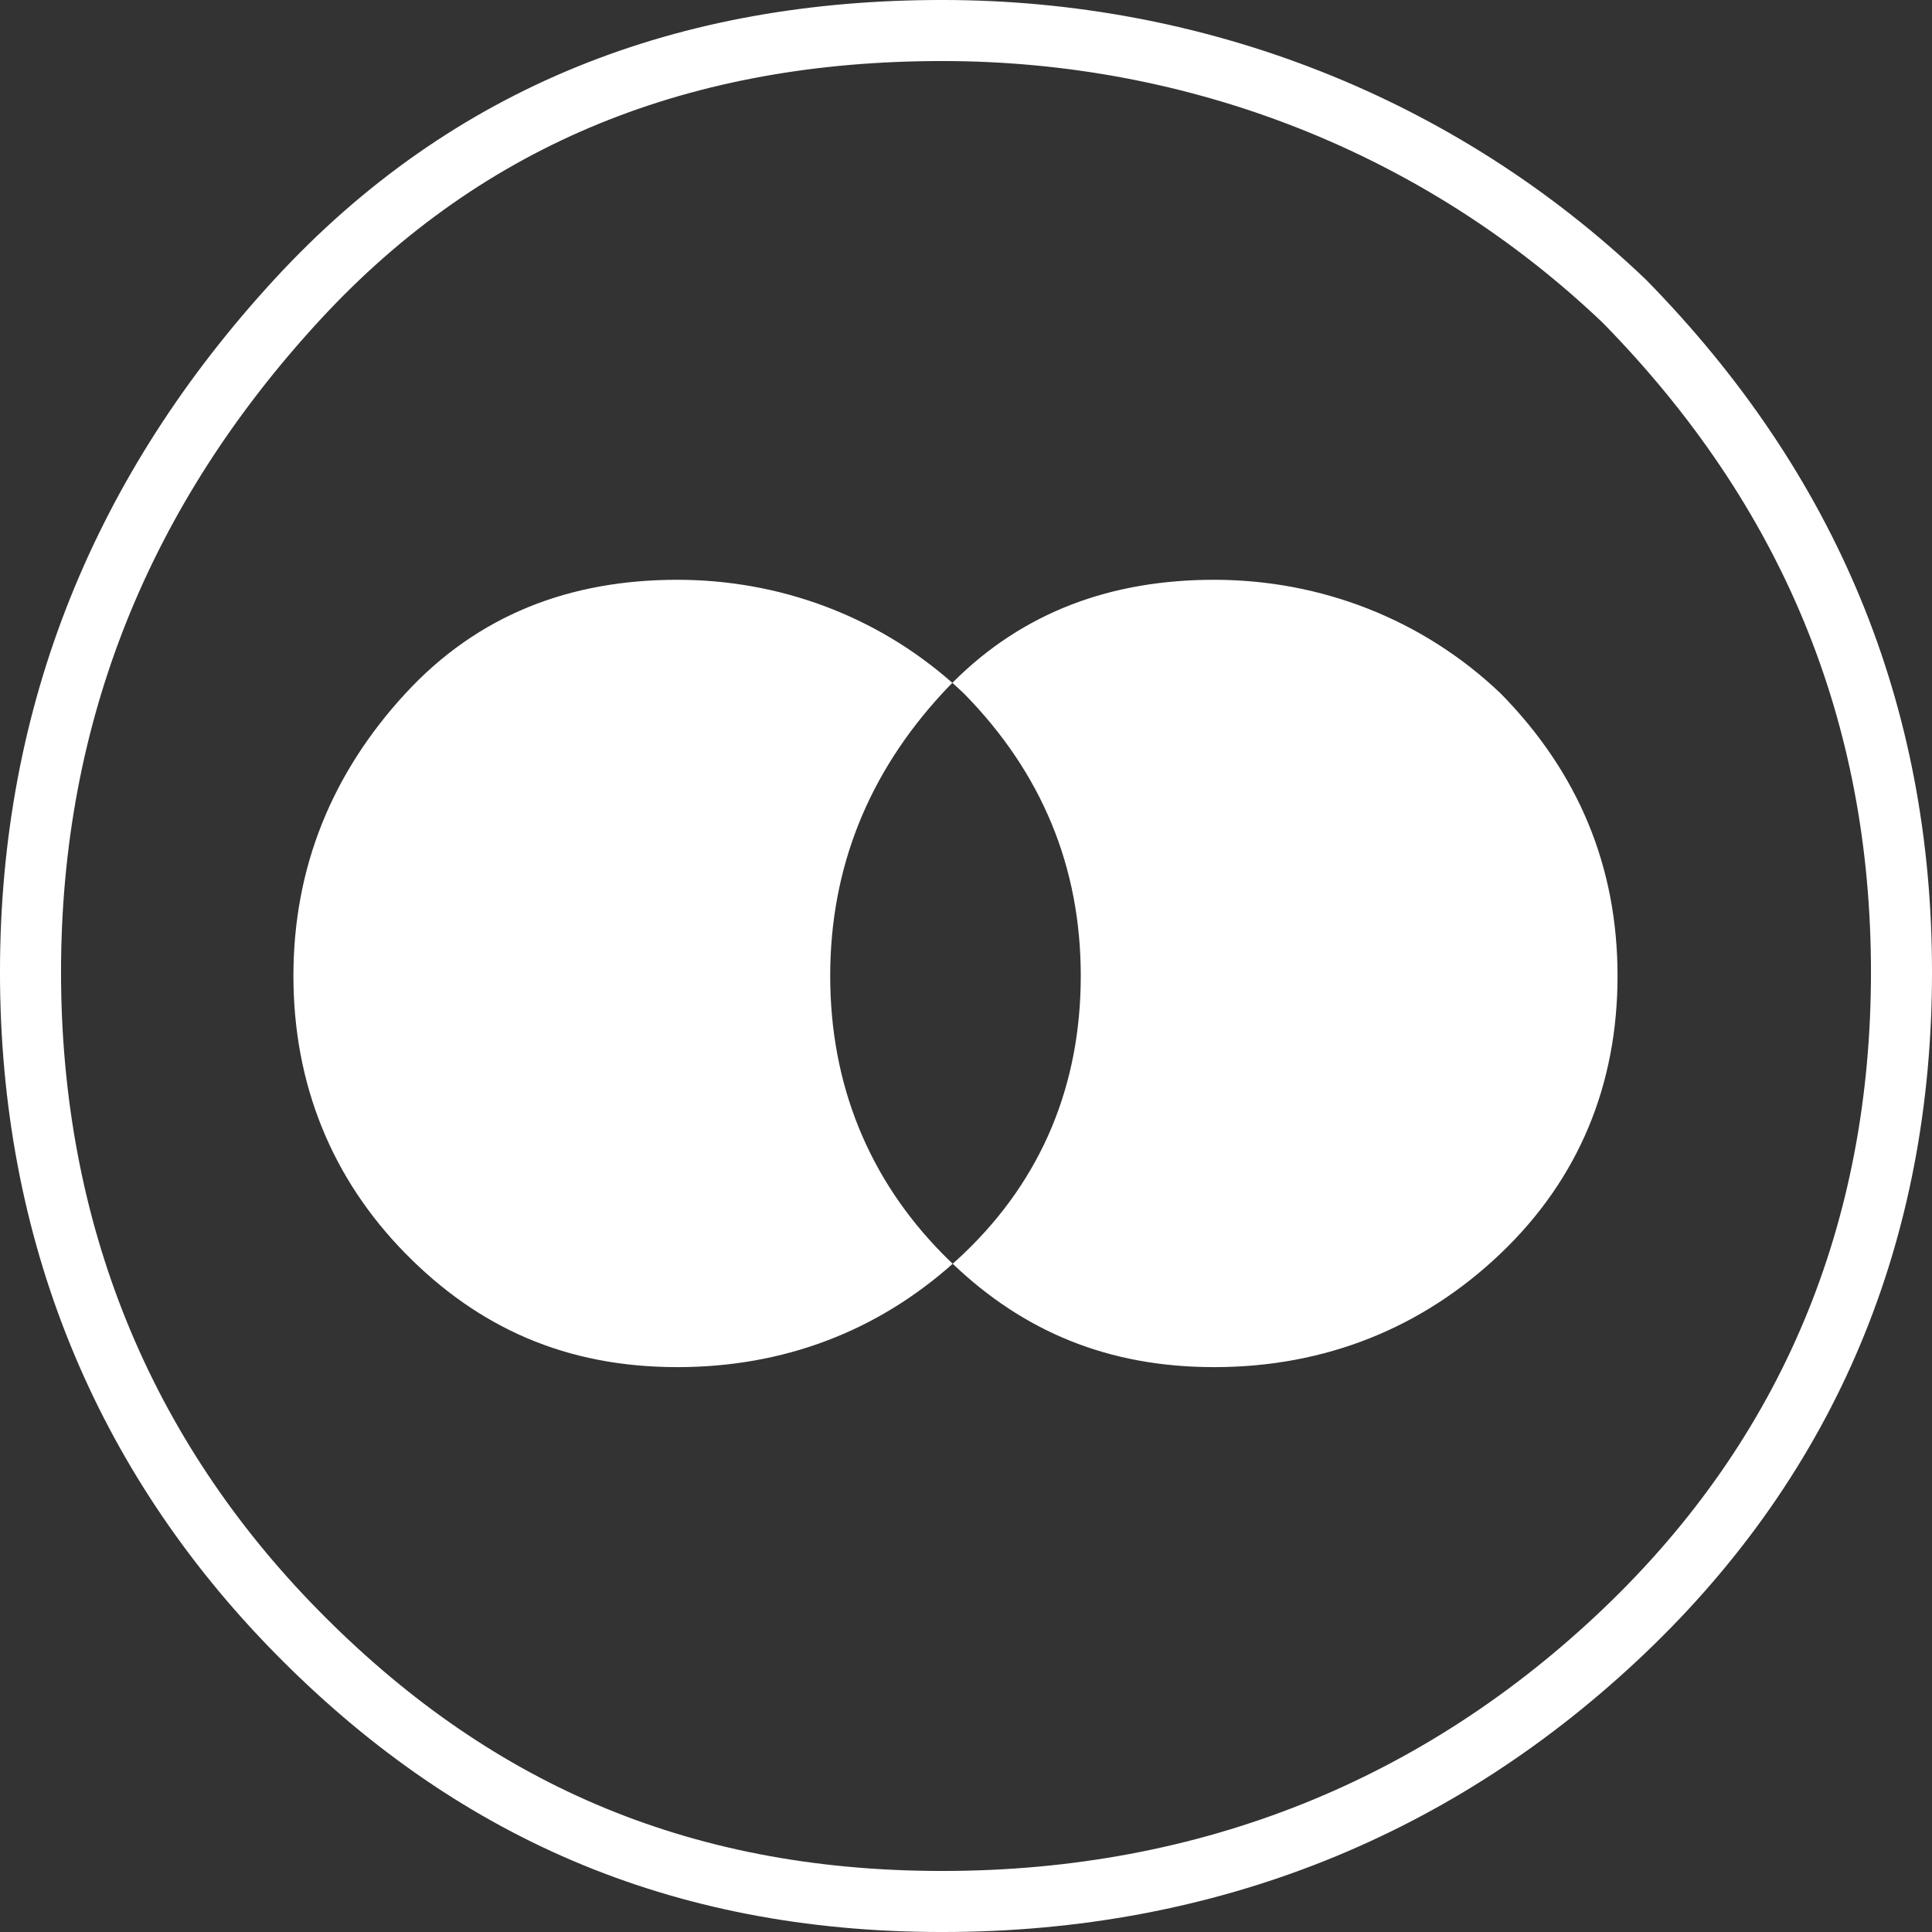
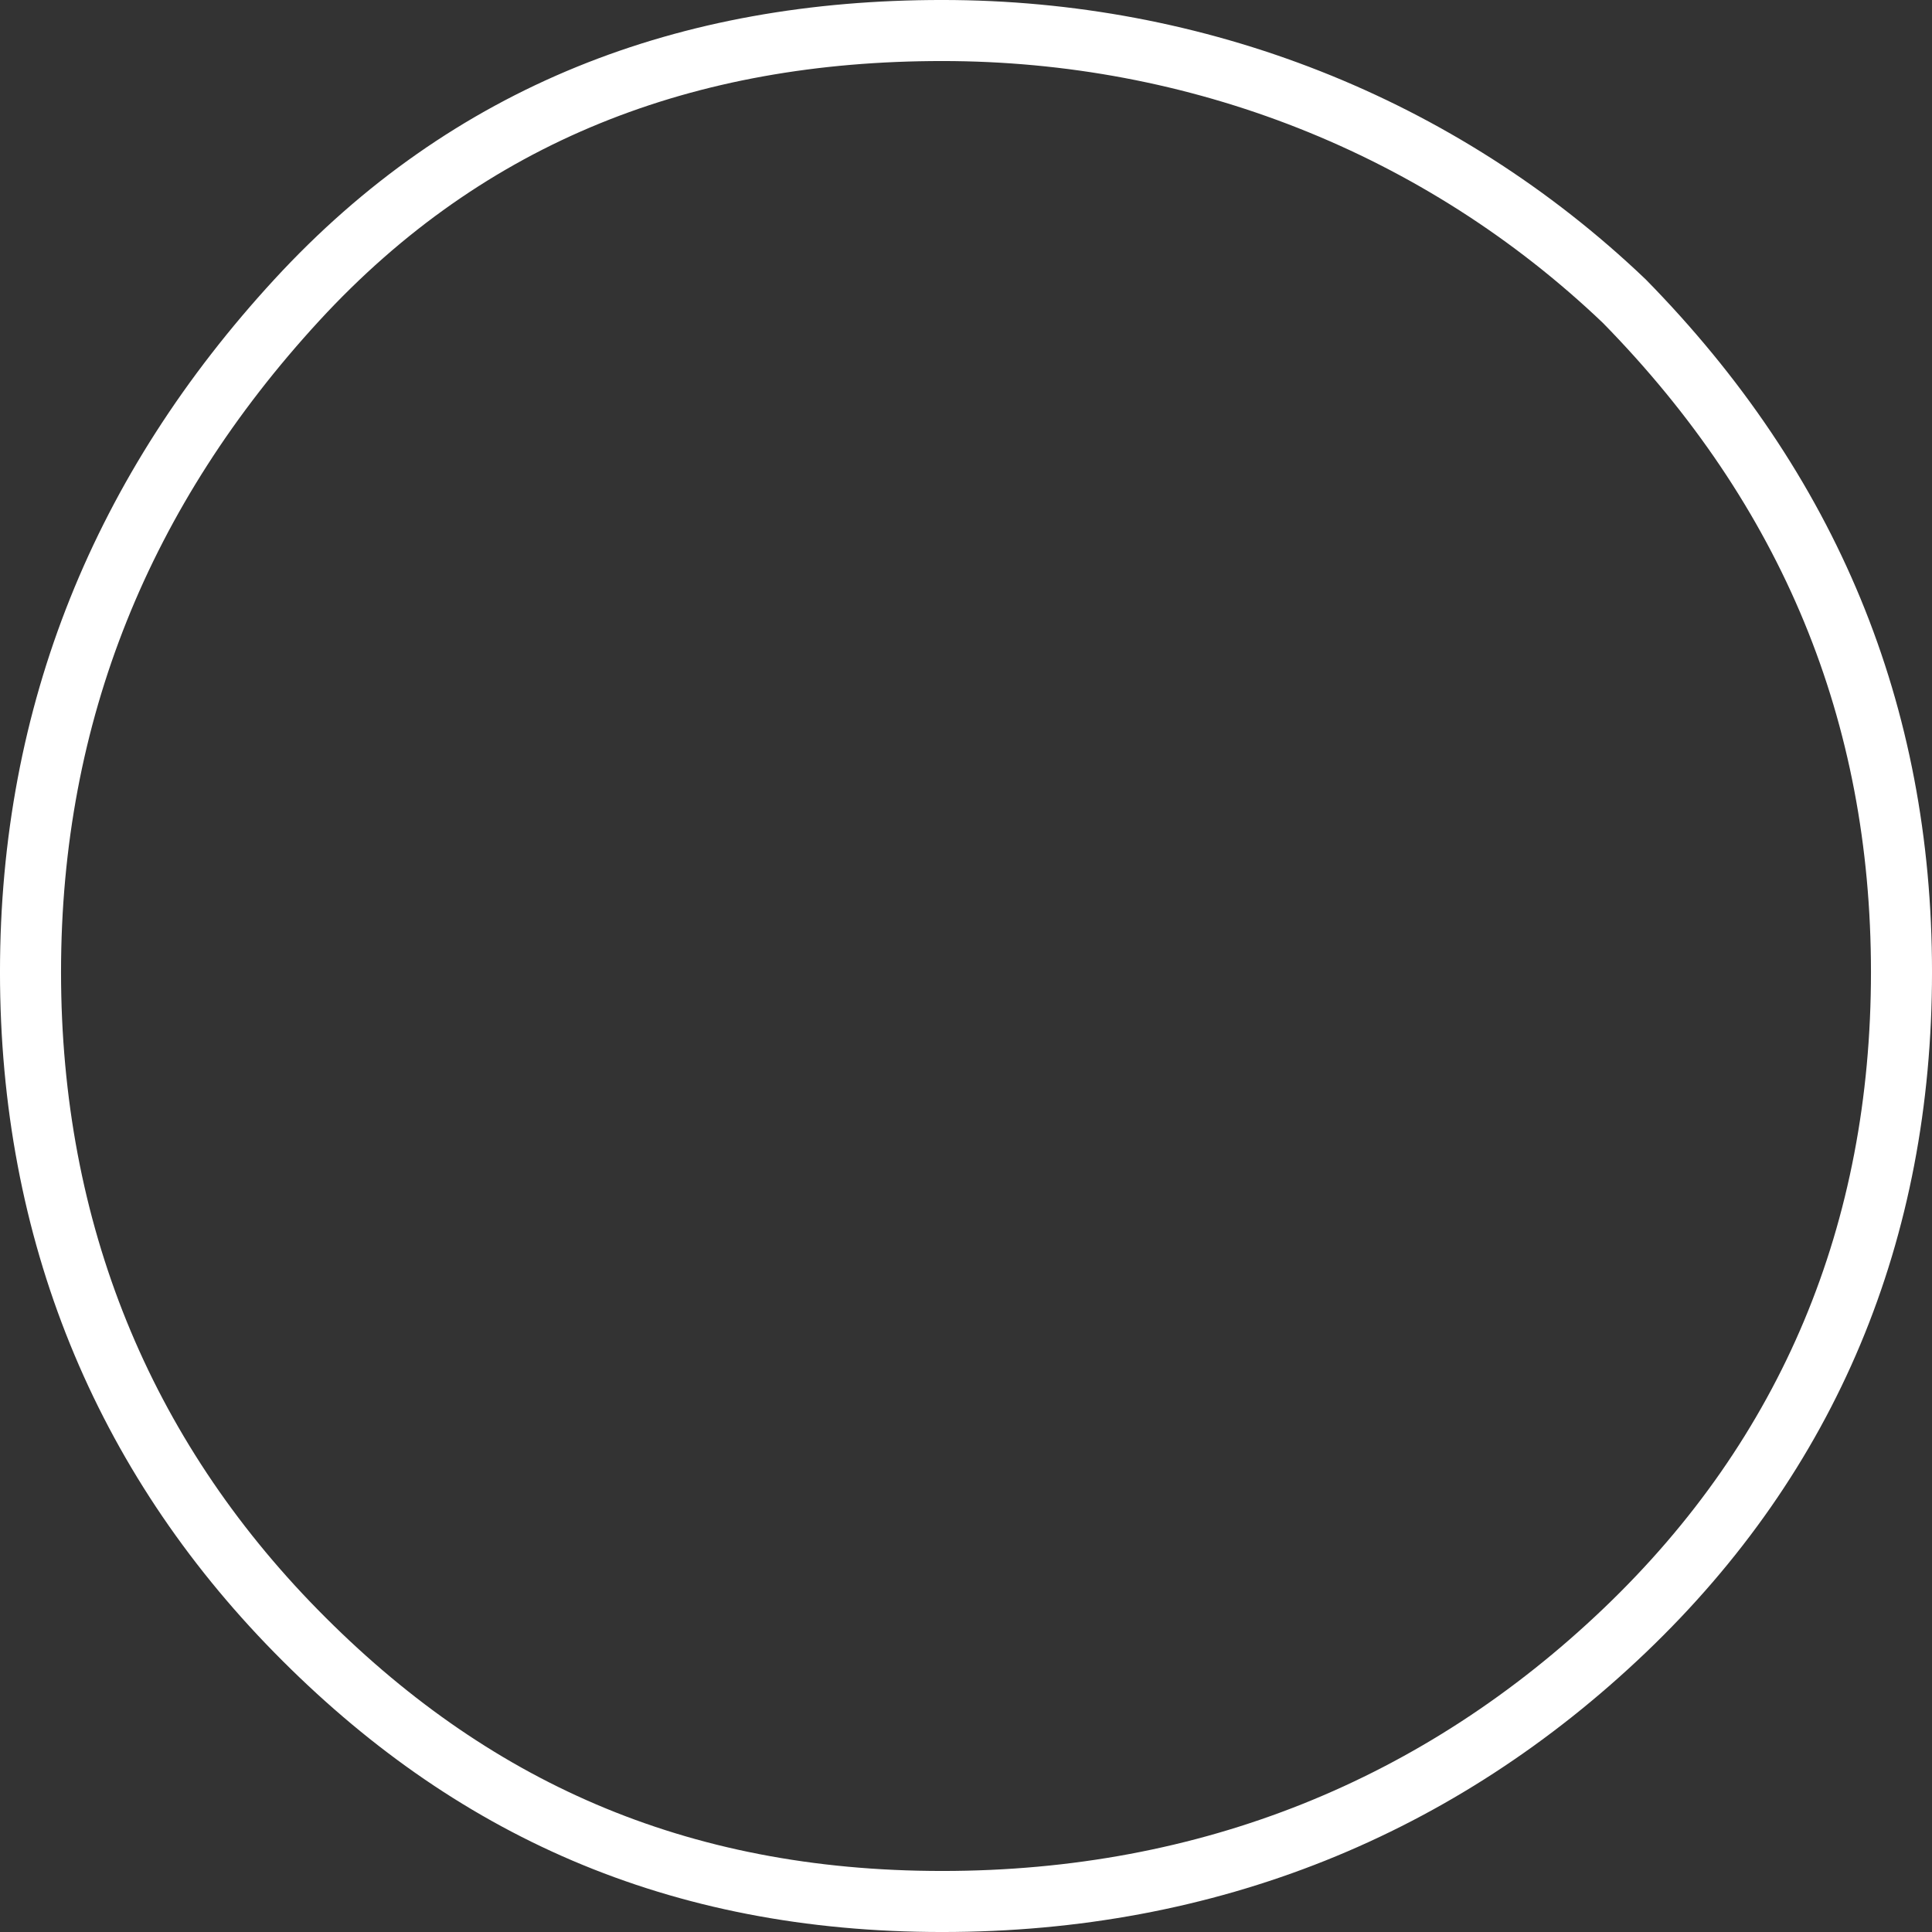
<svg xmlns="http://www.w3.org/2000/svg" width="72" height="72" viewBox="0 0 72 72" fill="none">
  <rect x="0" y="0" width="72" height="72" fill="#333333" stroke="none" />
  <path d="M60.535 11.225C67.433 18.259 70.863 26.574 70.863 36.226C70.863 45.891 67.425 54.193 60.548 60.763C53.649 67.352 45.042 70.863 35.111 70.863C25.204 70.863 17.494 67.37 11.034 60.788C4.579 54.212 1.137 45.895 1.137 36.226C1.137 26.564 4.576 18.231 11.059 11.185C17.482 4.205 25.606 1.137 35.111 1.137C44.599 1.137 53.643 4.648 60.535 11.225Z" stroke="white" stroke-width="2.275" />
-   <path fill-rule="evenodd" clip-rule="evenodd" d="M35.93 25.852C38.828 28.804 40.277 32.311 40.277 36.37C40.277 40.43 38.828 43.936 35.93 46.704C35.79 46.839 35.648 46.969 35.504 47.097C35.37 46.969 35.237 46.839 35.105 46.704C32.388 43.936 30.939 40.43 30.939 36.37C30.939 32.311 32.388 28.804 35.105 25.852C35.232 25.714 35.361 25.579 35.491 25.448C35.64 25.58 35.786 25.714 35.93 25.852ZM35.491 25.448C32.653 22.941 29.03 21.607 25.244 21.607C21.259 21.607 17.818 22.899 15.101 25.852C12.384 28.804 10.935 32.311 10.935 36.37C10.935 40.43 12.384 43.936 15.101 46.704C17.818 49.472 21.078 50.949 25.244 50.949C29.208 50.949 32.68 49.612 35.504 47.097C38.14 49.612 41.284 50.949 45.248 50.949C49.414 50.949 53.036 49.472 55.934 46.704C58.832 43.936 60.281 40.43 60.281 36.37C60.281 32.311 58.832 28.804 55.934 25.852C53.036 23.084 49.233 21.607 45.248 21.607C41.45 21.607 38.145 22.781 35.491 25.448Z" fill="white" />
</svg>